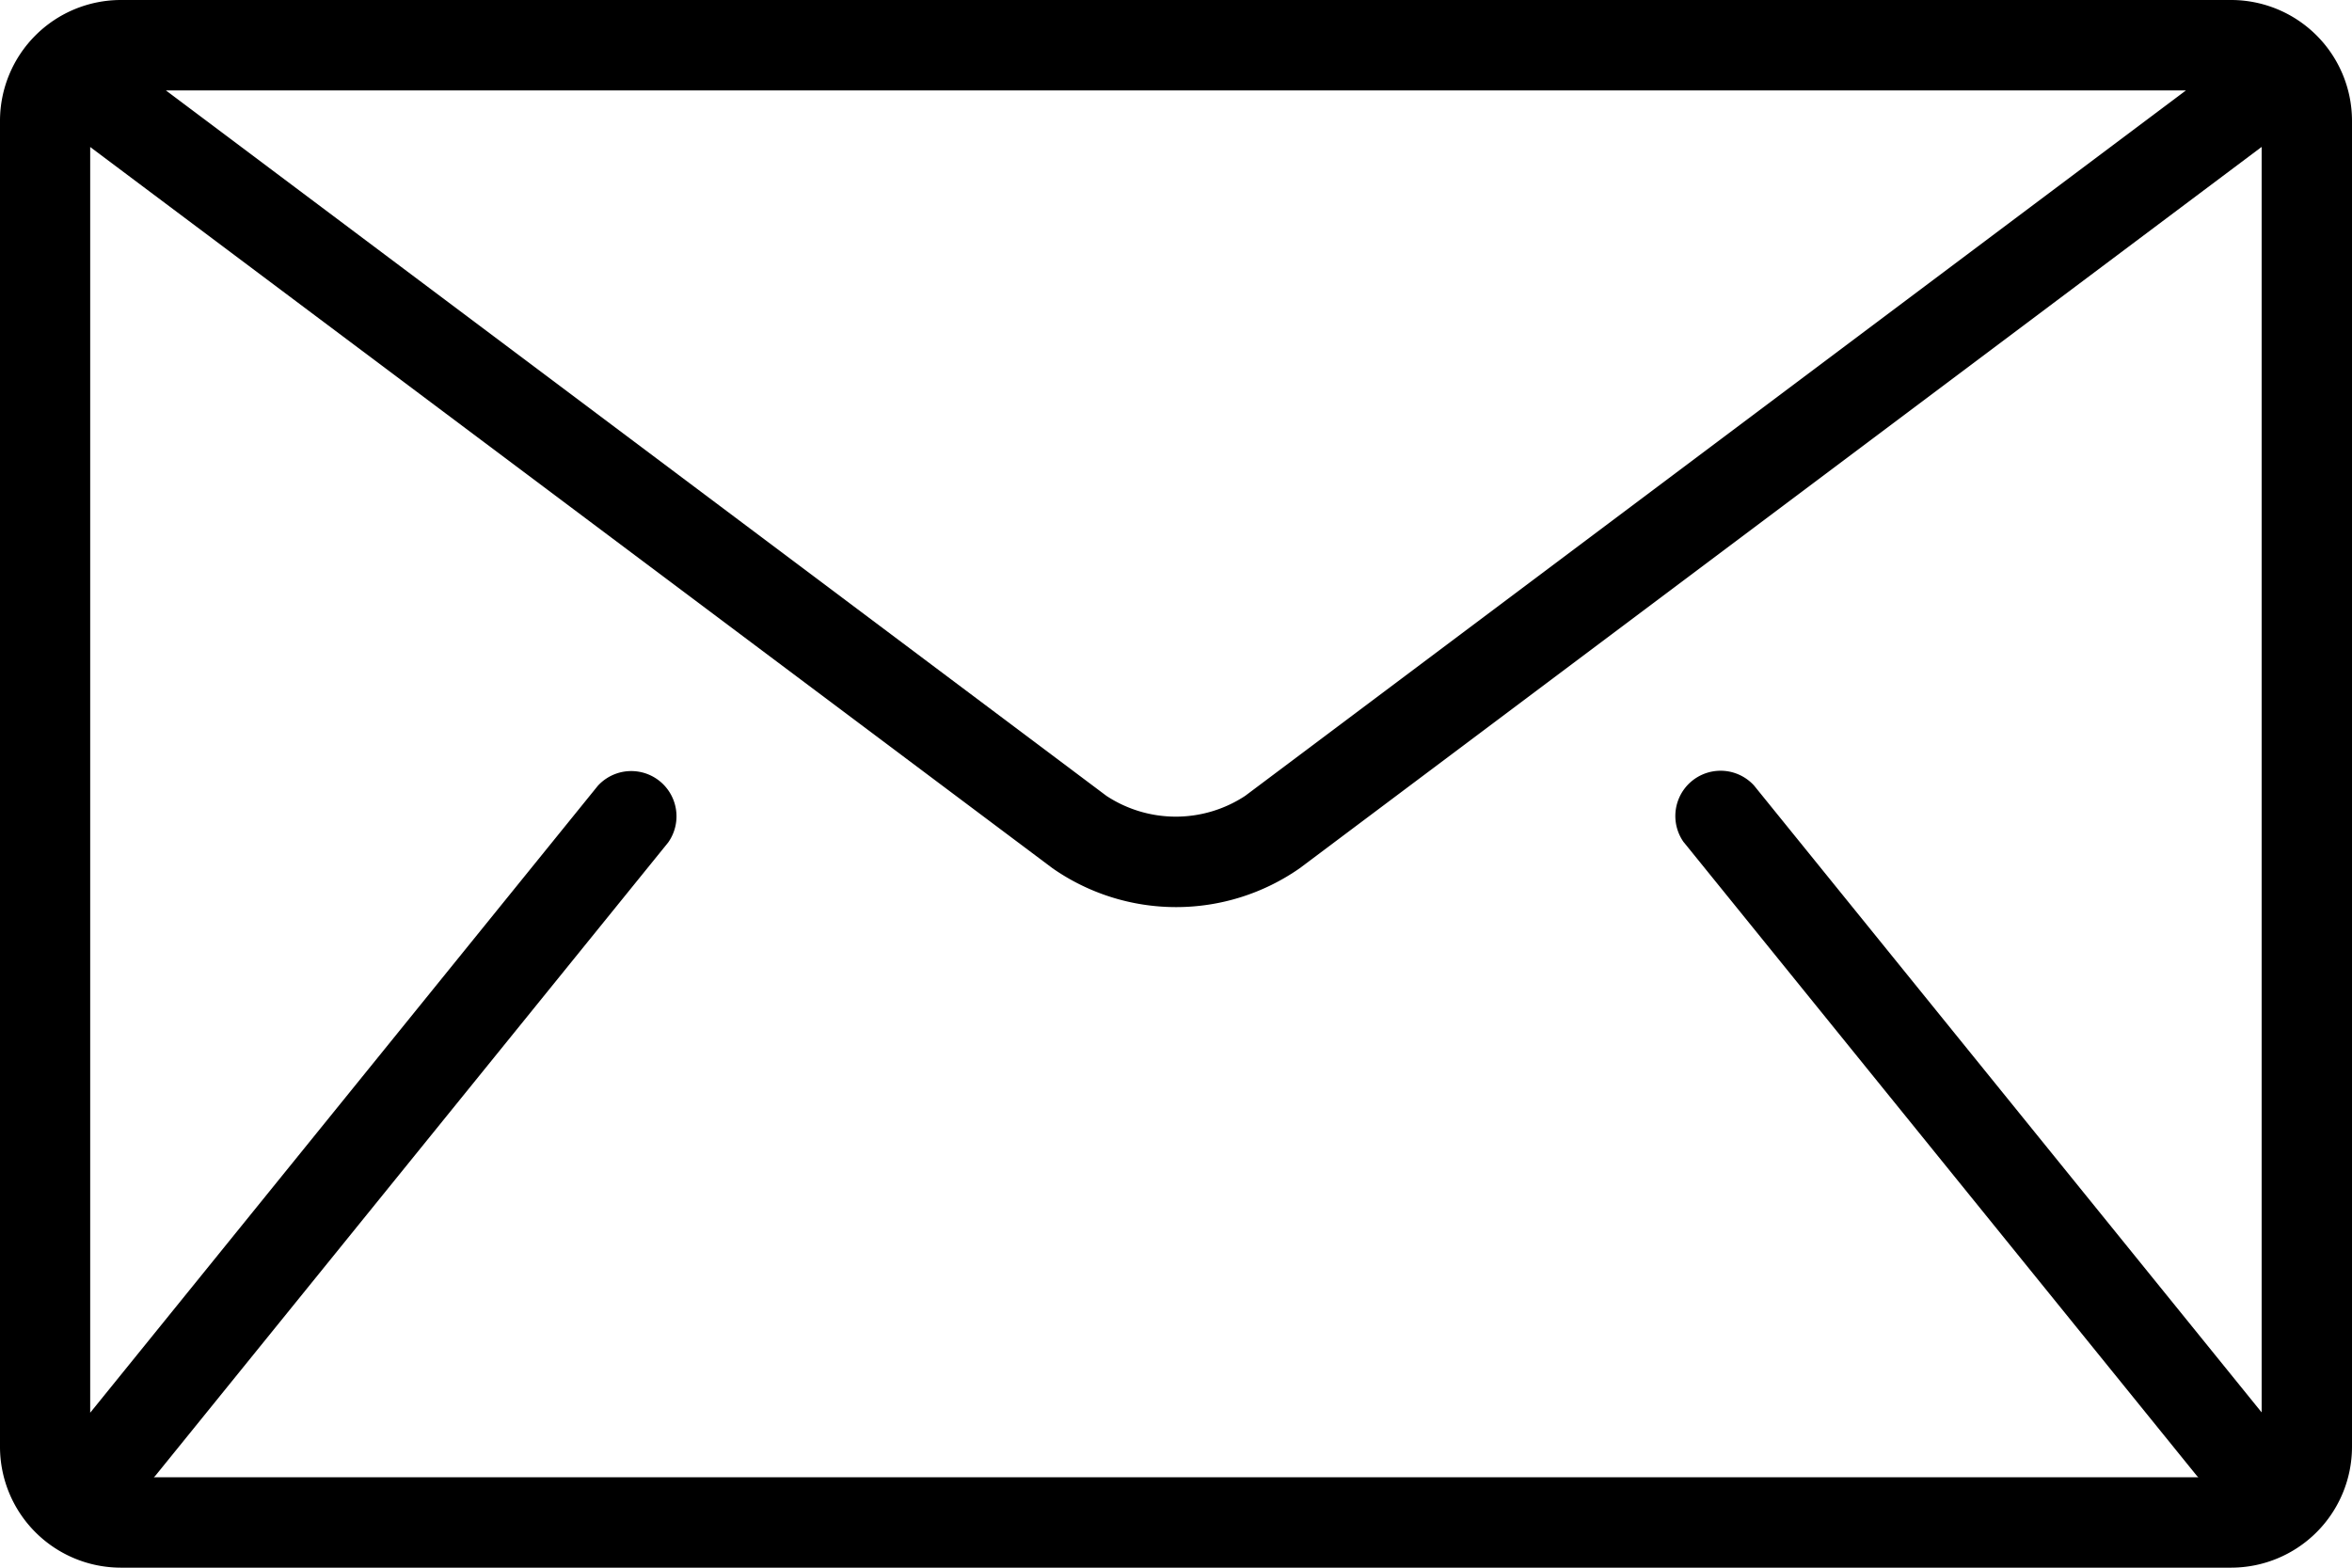
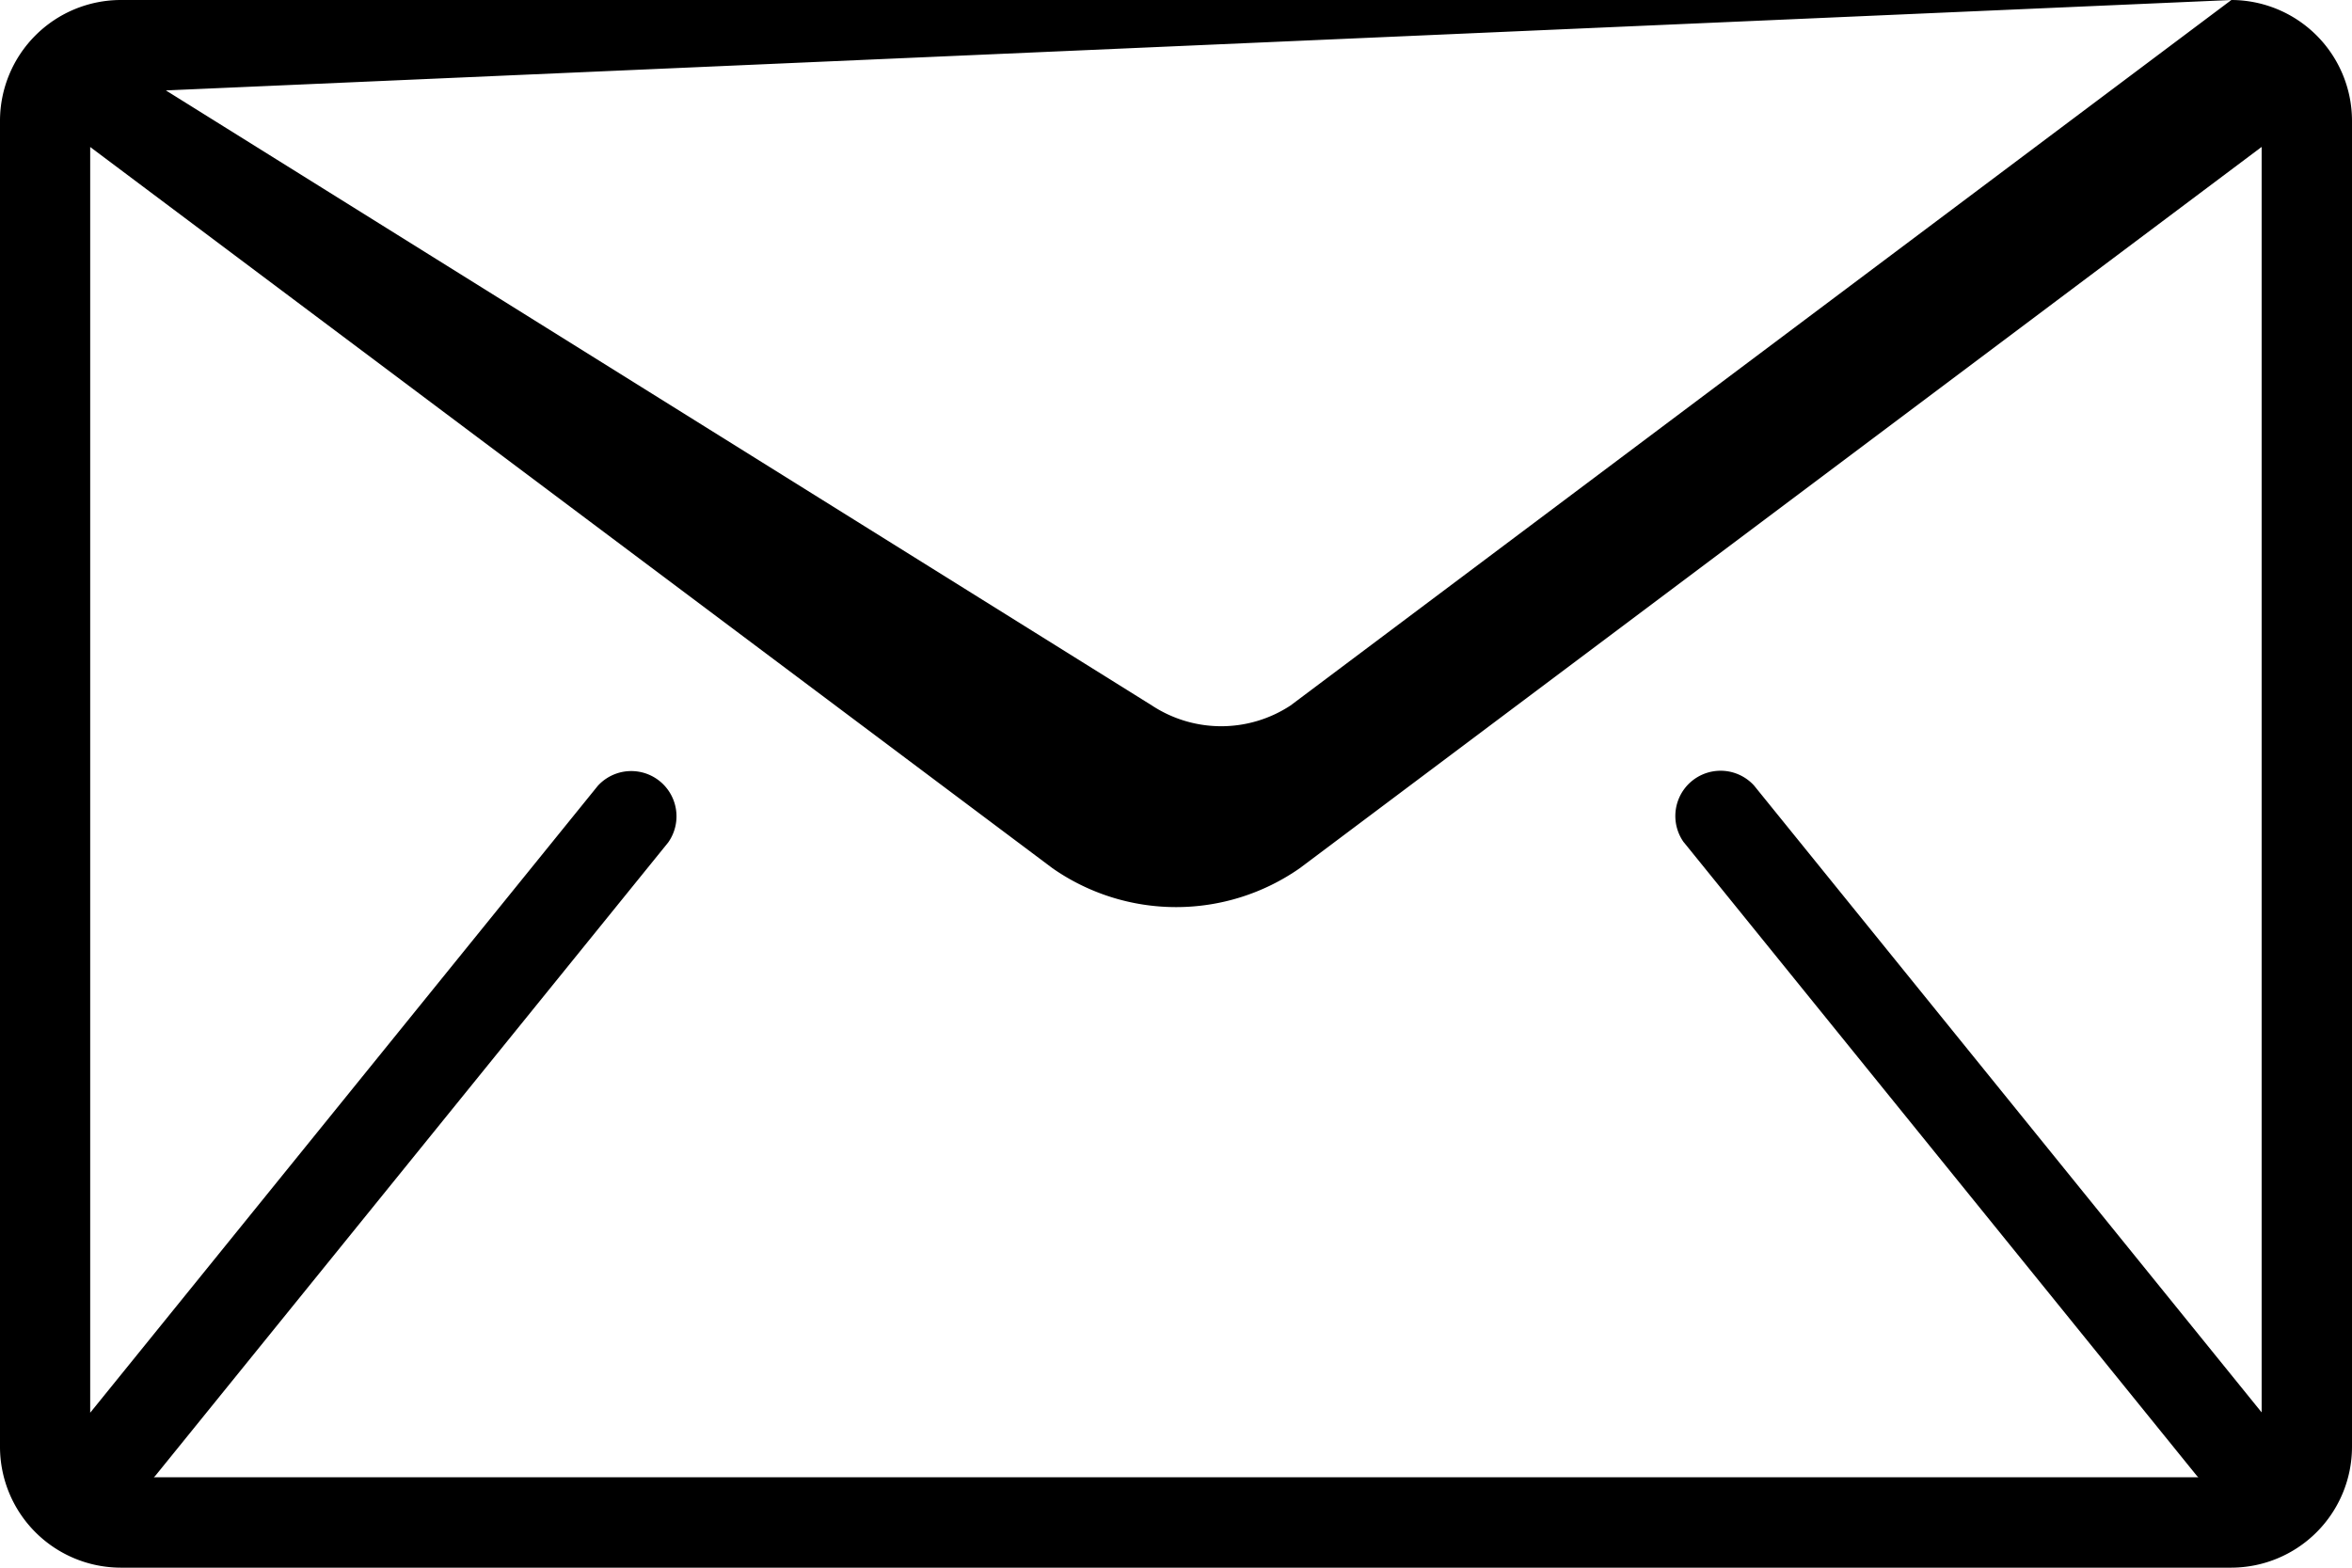
<svg xmlns="http://www.w3.org/2000/svg" width="29.051" height="19.367" viewBox="0 0 29.051 19.367">
  <g id="mail" transform="translate(0 -85.333)">
    <g id="Group_152" data-name="Group 152" transform="translate(0 85.333)">
-       <path id="Path_50" data-name="Path 50" d="M27.561,85.333H1.49A1.494,1.494,0,0,0,0,86.823V103.21a1.494,1.494,0,0,0,1.49,1.49H27.561a1.494,1.494,0,0,0,1.49-1.49V86.823A1.494,1.494,0,0,0,27.561,85.333ZM27,86.45l-11.62,8.715a1.558,1.558,0,0,1-1.714,0L2.049,86.45ZM20.8,95.741l6.332,7.821c.006.008.014.014.021.021H1.9c.007-.007.015-.013.021-.021l6.332-7.821a.559.559,0,0,0-.869-.7l-6.27,7.745V87.149L13,96.059a2.667,2.667,0,0,0,3.054,0l11.881-8.911v15.634l-6.27-7.745a.559.559,0,0,0-.869.7Z" transform="translate(0 -85.333)" />
+       <path id="Path_50" data-name="Path 50" d="M27.561,85.333H1.49A1.494,1.494,0,0,0,0,86.823V103.21a1.494,1.494,0,0,0,1.49,1.49H27.561a1.494,1.494,0,0,0,1.49-1.49V86.823A1.494,1.494,0,0,0,27.561,85.333Zl-11.62,8.715a1.558,1.558,0,0,1-1.714,0L2.049,86.45ZM20.8,95.741l6.332,7.821c.006.008.014.014.021.021H1.9c.007-.007.015-.013.021-.021l6.332-7.821a.559.559,0,0,0-.869-.7l-6.27,7.745V87.149L13,96.059a2.667,2.667,0,0,0,3.054,0l11.881-8.911v15.634l-6.27-7.745a.559.559,0,0,0-.869.7Z" transform="translate(0 -85.333)" />
    </g>
  </g>
</svg>